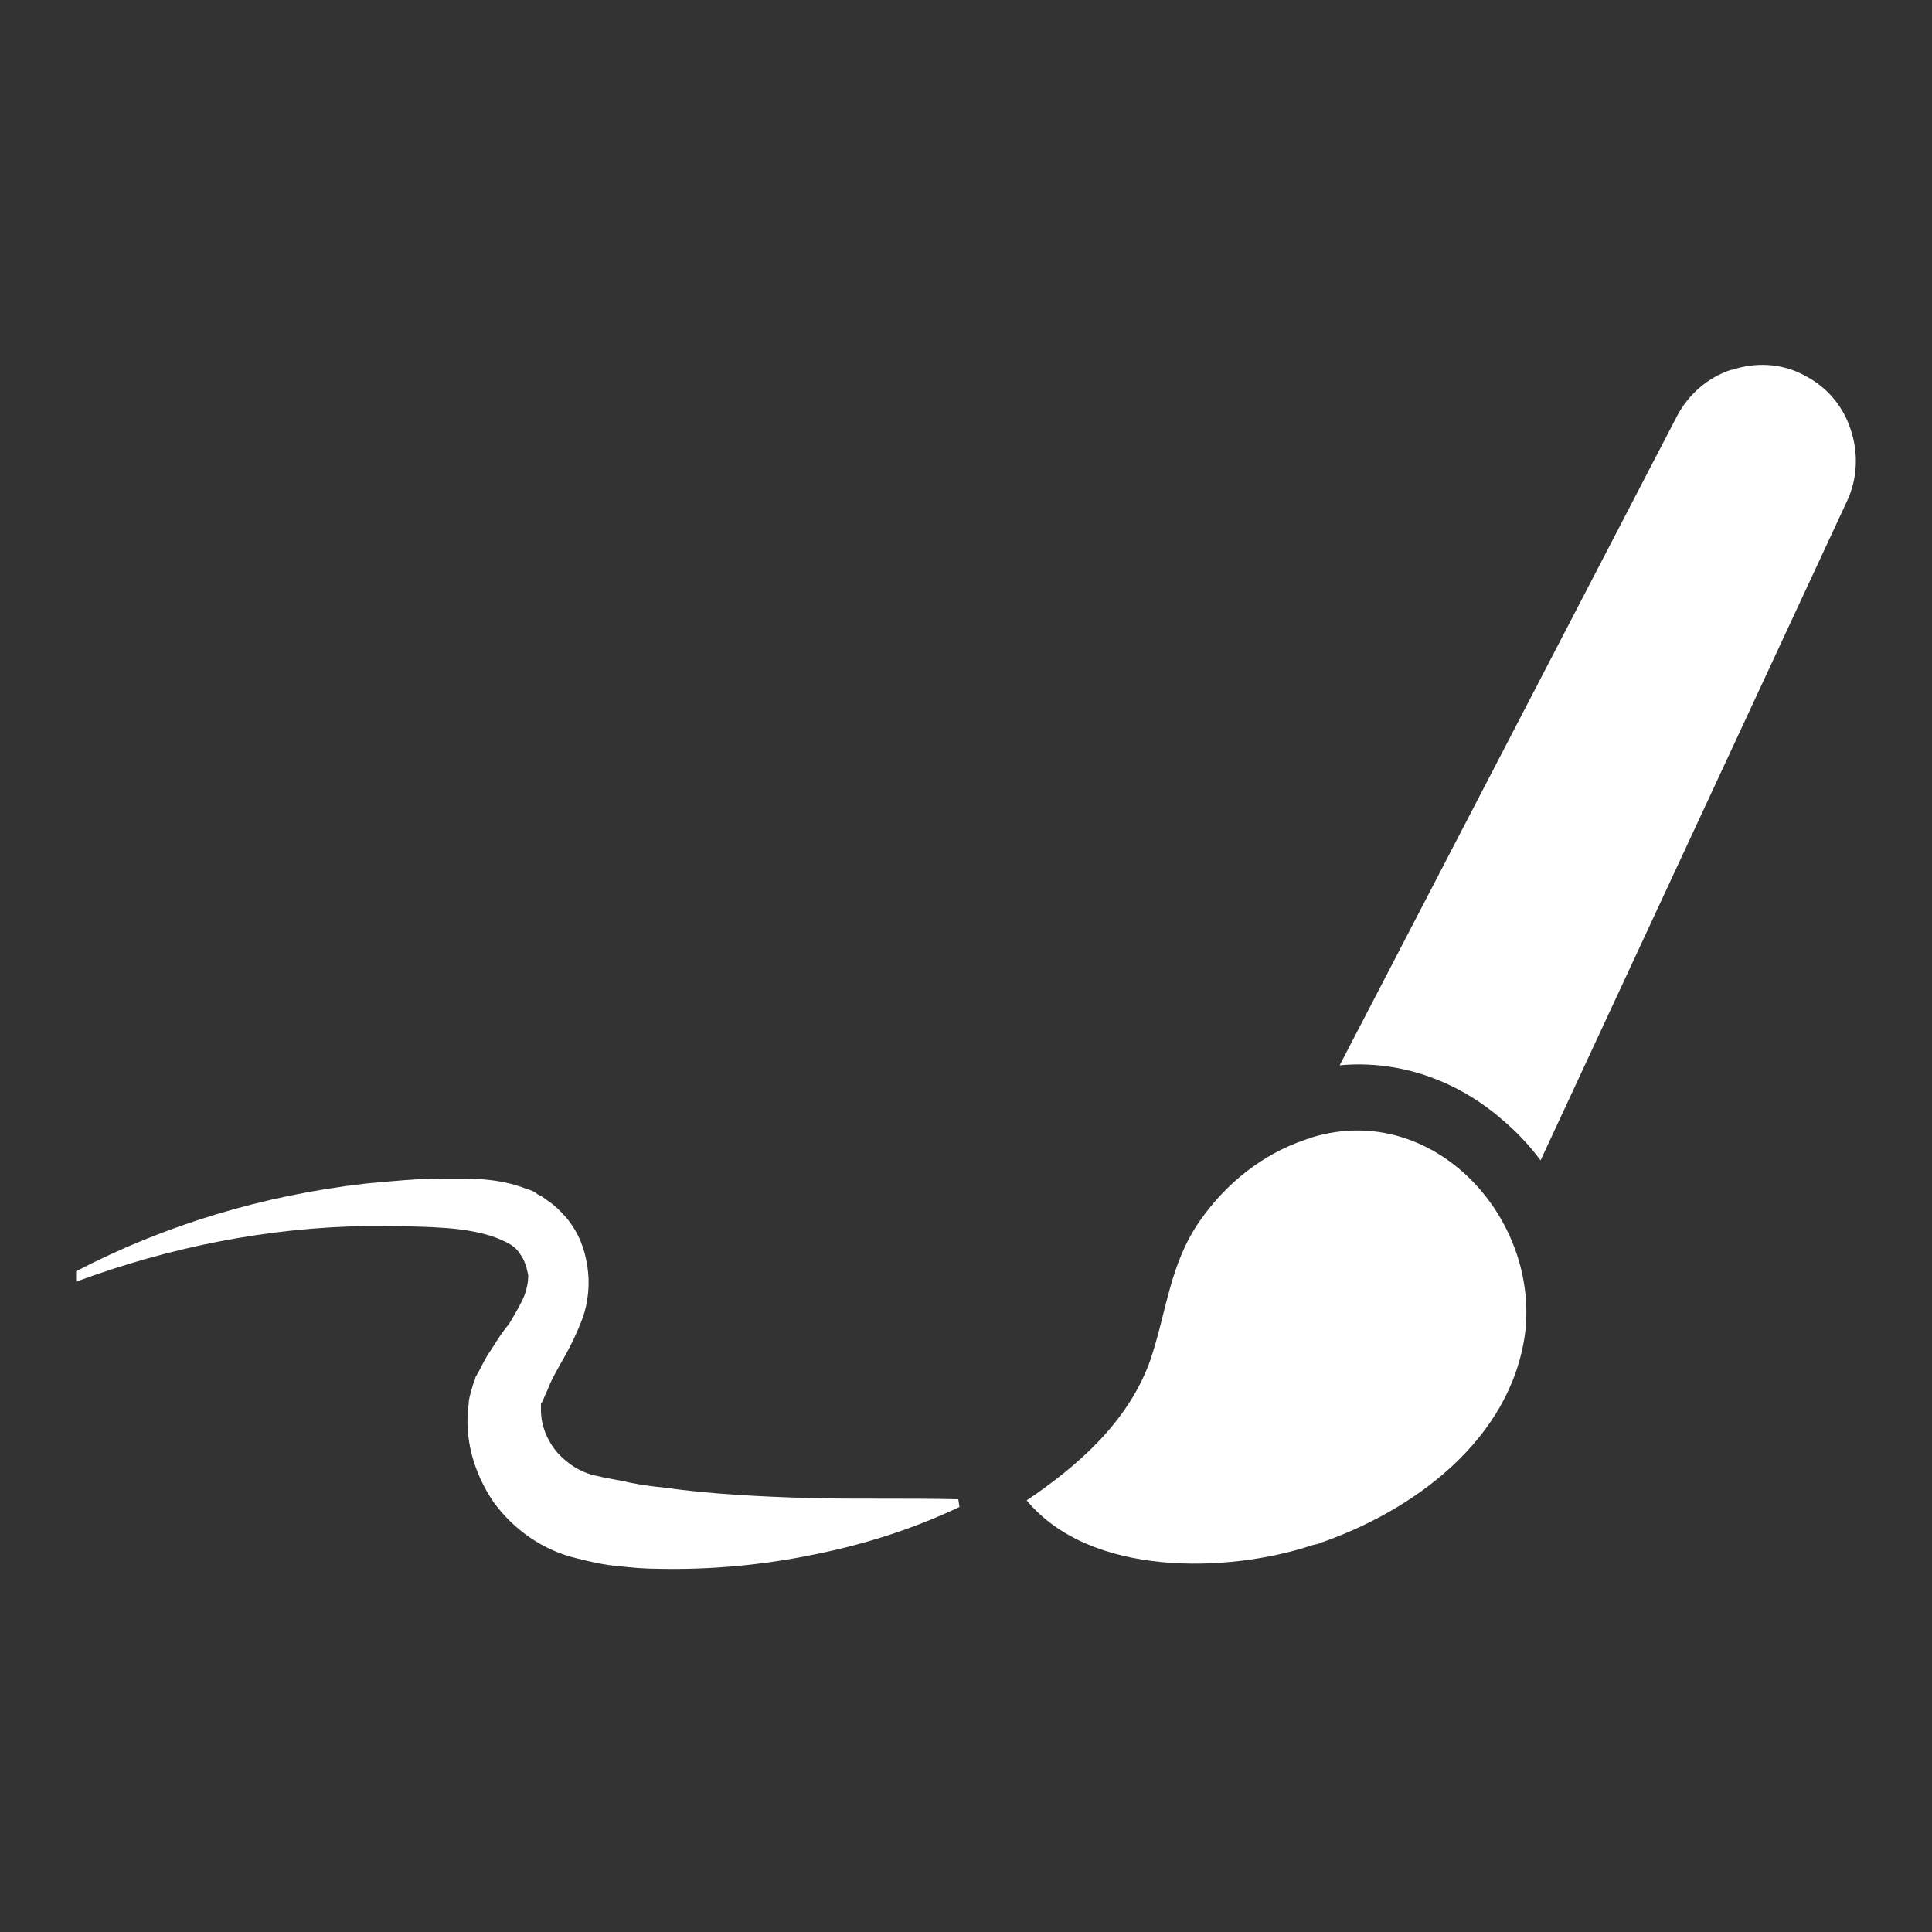
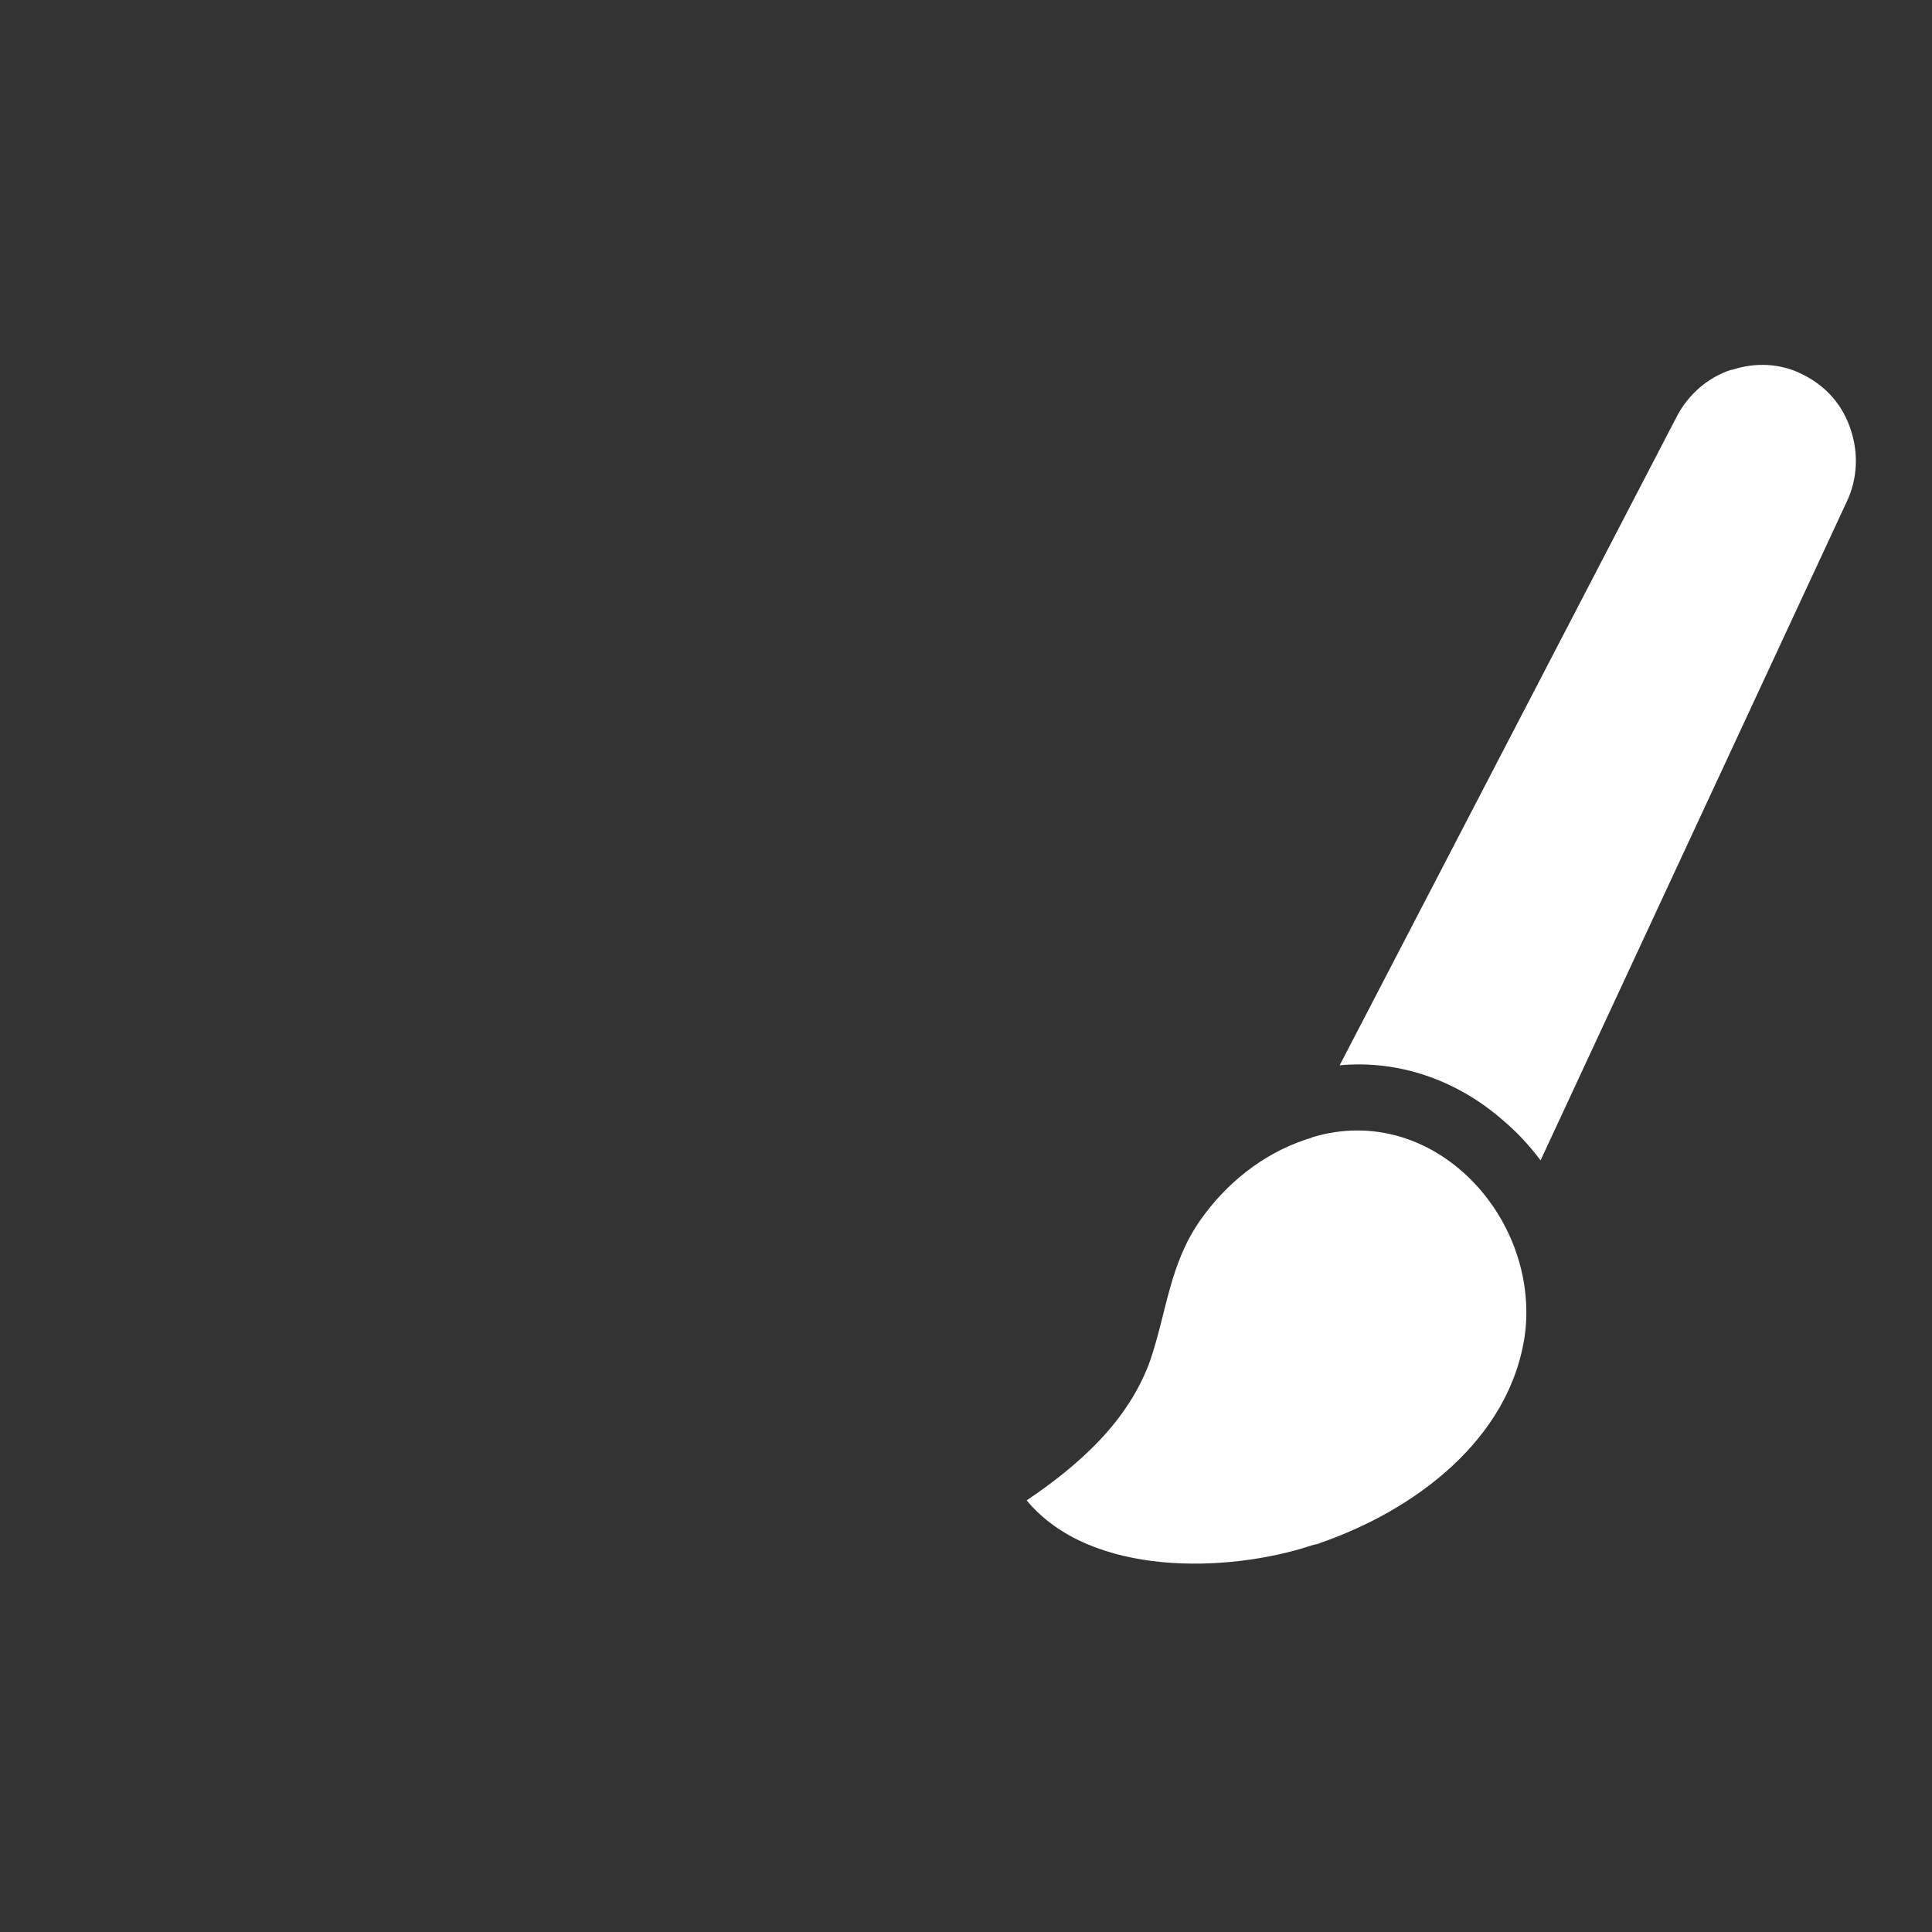
<svg xmlns="http://www.w3.org/2000/svg" viewBox="0 0 50 50" width="50" height="50">
  <rect x="0" y="0" width="50" height="50" fill="#333333" stroke="none" />
  <style>
		tspan { white-space:pre }
		.shp0 { fill: #ffffff } 
	</style>
  <g id="Layer">
    <g id="Layer">
      <g id="Layer">
        <path id="Layer" class="shp0" d="M46.67 9.7C46.1 9.4 45.43 9.37 44.83 9.57L44.8 9.57C44.2 9.77 43.7 10.2 43.4 10.77L34.67 27.57C36.17 27.43 37.67 27.93 38.87 28.97C39.23 29.27 39.57 29.63 39.87 30.03L47.8 12.97C48.07 12.4 48.1 11.73 47.9 11.13C47.7 10.5 47.27 10 46.67 9.7Z" />
      </g>
    </g>
    <g id="Layer">
      <g id="Layer">
        <path id="Layer" class="shp0" d="M33.97 29.43C33.9 29.47 33.83 29.47 33.77 29.5C32.67 29.87 31.73 30.63 31.07 31.57C30.27 32.7 30.2 33.93 29.77 35.2C29.2 36.8 27.9 37.93 26.57 38.83C28.23 40.83 31.8 40.7 33.93 40C34 39.97 34.1 39.97 34.17 39.93C36.57 39.1 39.1 37.27 39.47 34.5C39.83 31.47 37.07 28.5 33.97 29.43Z" />
      </g>
    </g>
-     <path id="Layer" class="shp0" d="M1.97 32.9C4.27 31.7 6.83 30.93 9.47 30.63C10.13 30.57 10.8 30.5 11.47 30.5C12.13 30.5 12.87 30.47 13.63 30.77C13.73 30.8 13.83 30.83 13.9 30.9L14.03 30.97L14.17 31.07C14.37 31.2 14.53 31.37 14.67 31.53C14.97 31.9 15.13 32.3 15.2 32.77C15.27 33.2 15.23 33.7 15.07 34.13C14.93 34.5 14.77 34.83 14.6 35.13C14.43 35.43 14.27 35.7 14.17 35.97C14.1 36.1 14.07 36.23 14 36.33C14 36.37 14 36.37 14 36.37L14 36.37L14 36.4C14 36.43 14 36.47 14 36.5C14 36.9 14.17 37.3 14.43 37.6C14.7 37.9 15.07 38.13 15.47 38.2C15.73 38.27 16.03 38.3 16.3 38.37C16.6 38.43 16.9 38.47 17.2 38.5C18.4 38.67 19.67 38.73 20.93 38.77C22.2 38.8 23.47 38.77 24.8 38.8L24.83 39C23.63 39.57 22.37 39.97 21.07 40.23C19.77 40.5 18.4 40.63 17.03 40.6C16.7 40.6 16.33 40.57 16 40.53C15.63 40.5 15.33 40.43 14.93 40.33C14.07 40.13 13.3 39.6 12.77 38.87C12.27 38.13 12 37.23 12.13 36.33C12.13 36.2 12.17 36.1 12.2 35.97C12.23 35.9 12.23 35.83 12.27 35.77L12.3 35.67C12.3 35.63 12.33 35.6 12.33 35.6C12.43 35.43 12.5 35.27 12.6 35.1C12.8 34.8 12.97 34.5 13.17 34.27C13.33 34 13.47 33.77 13.57 33.53C13.63 33.37 13.67 33.2 13.67 33C13.63 32.8 13.57 32.6 13.47 32.47C13.37 32.3 13.23 32.2 13 32.1C12.57 31.9 11.97 31.8 11.37 31.77C10.73 31.73 10.1 31.73 9.47 31.73C6.93 31.77 4.4 32.27 1.97 33.17L1.97 32.9Z" />
  </g>
</svg>